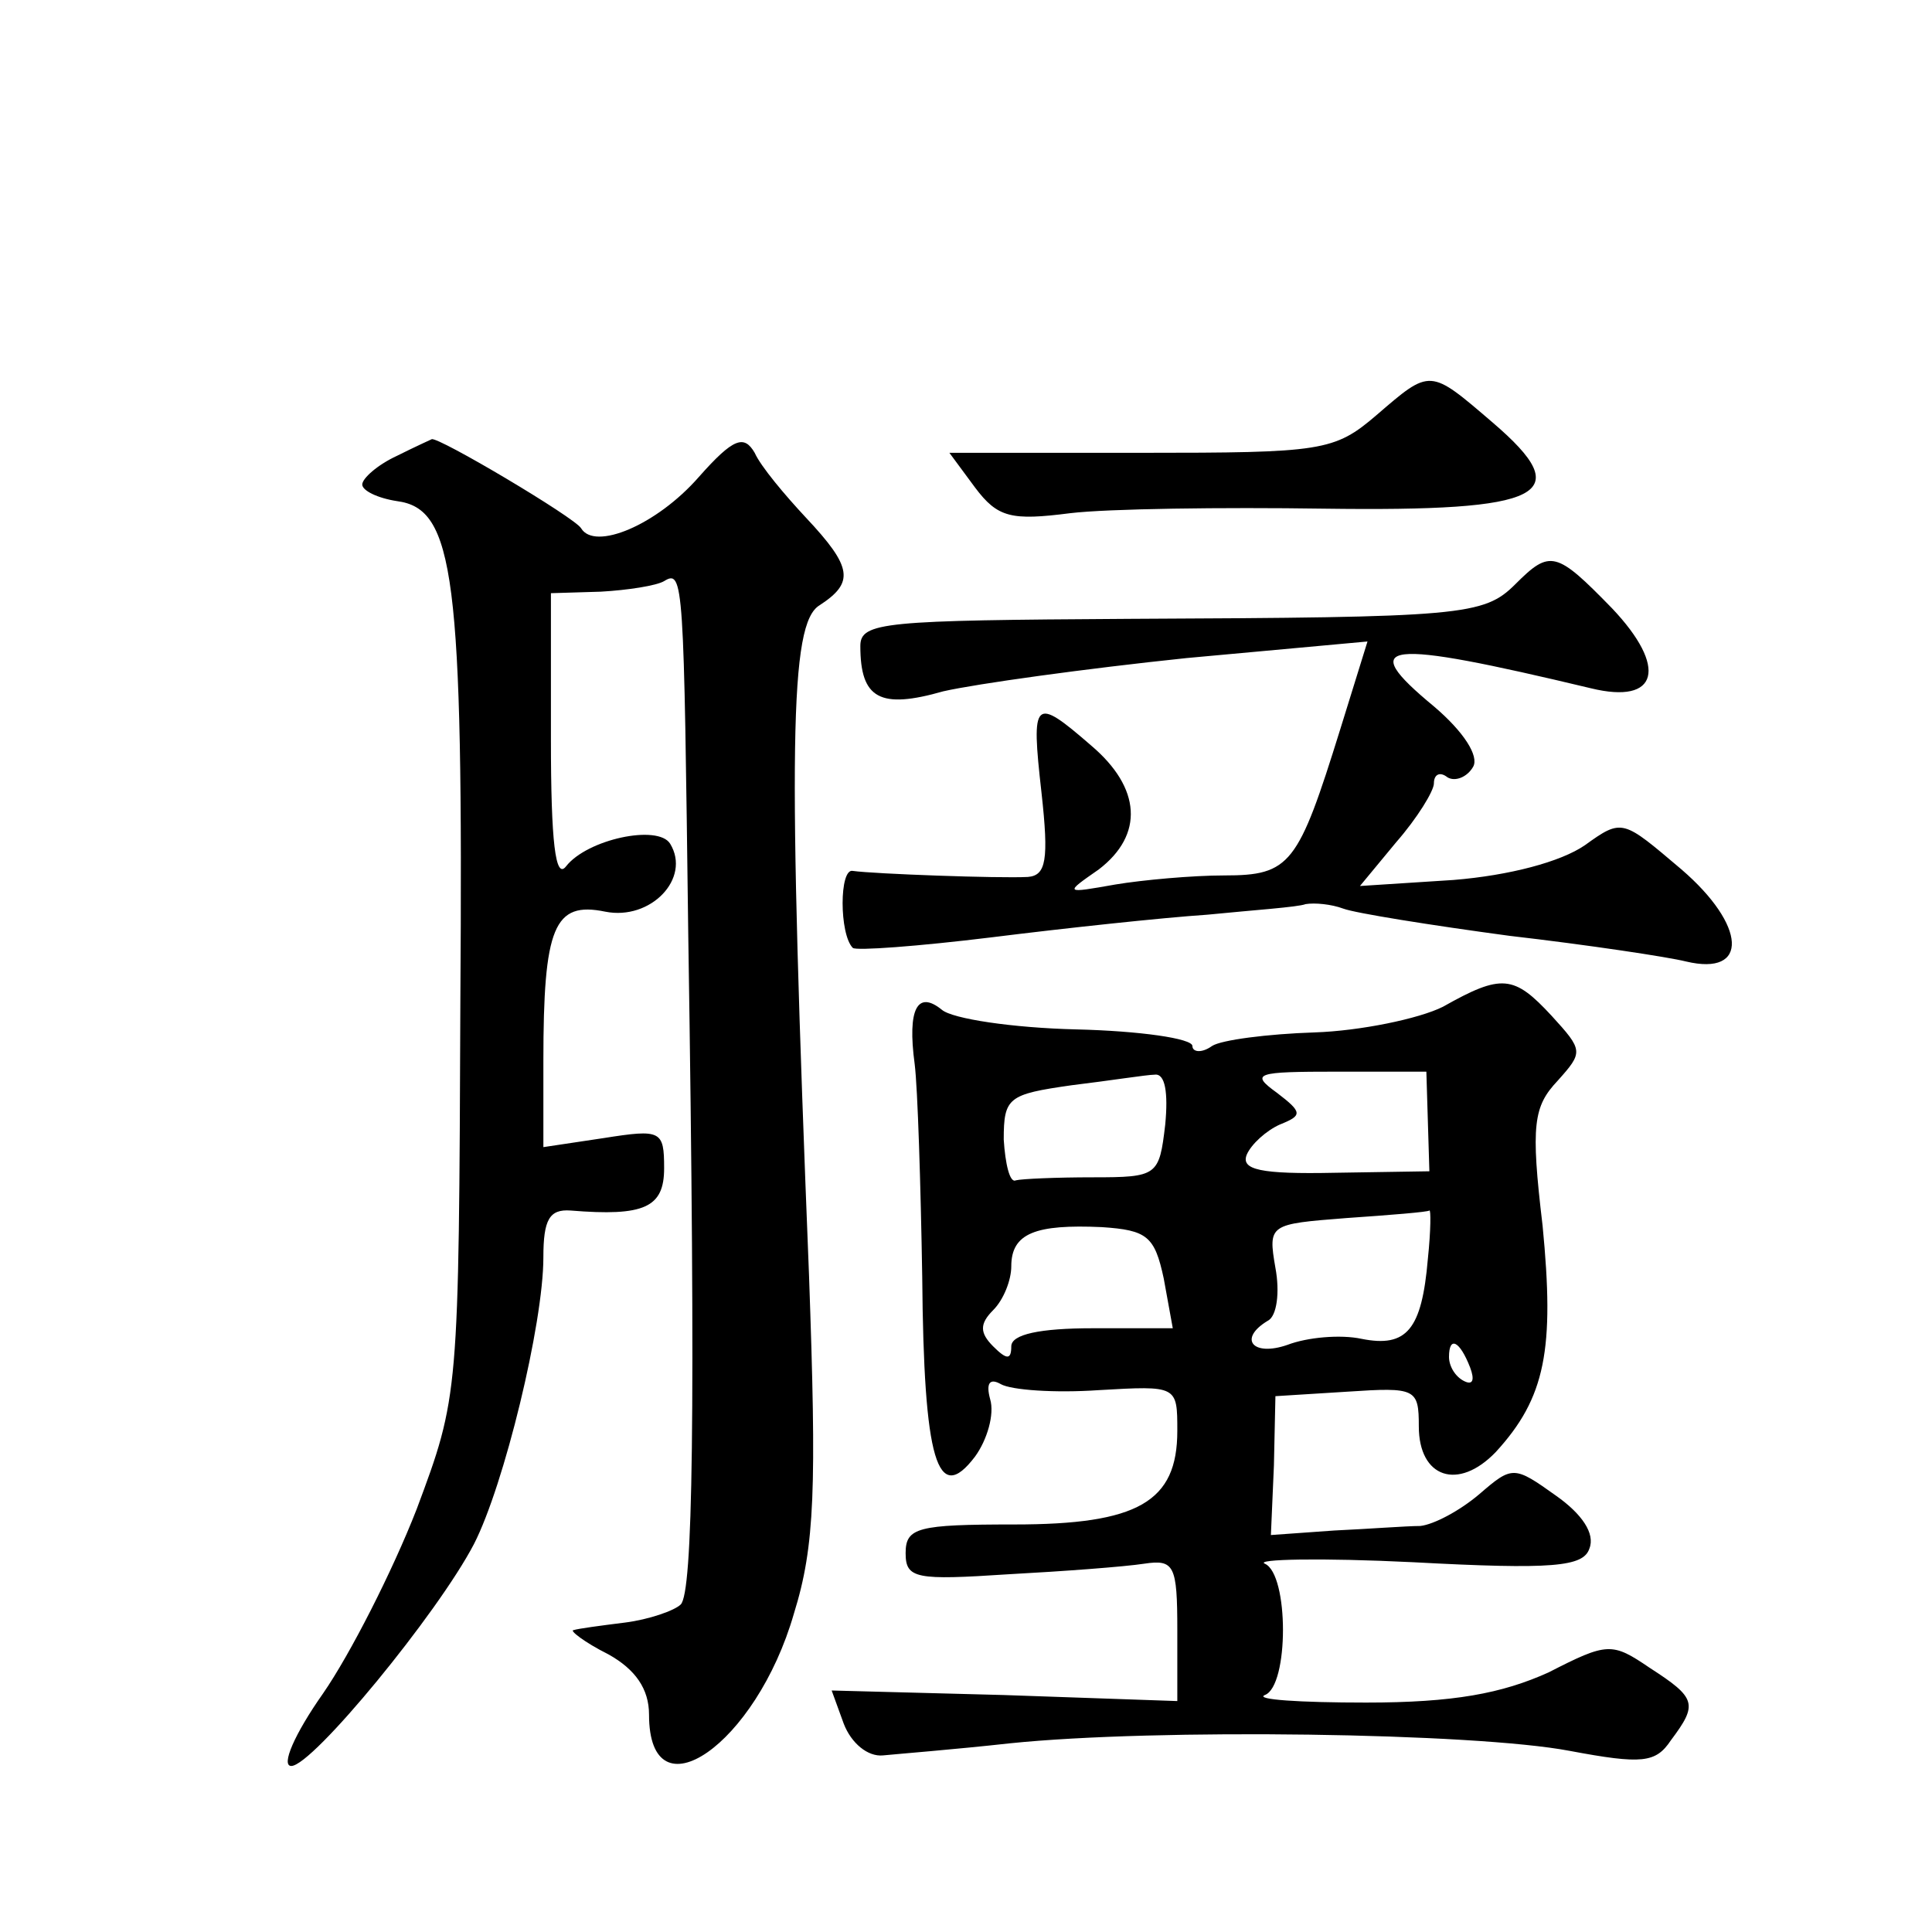
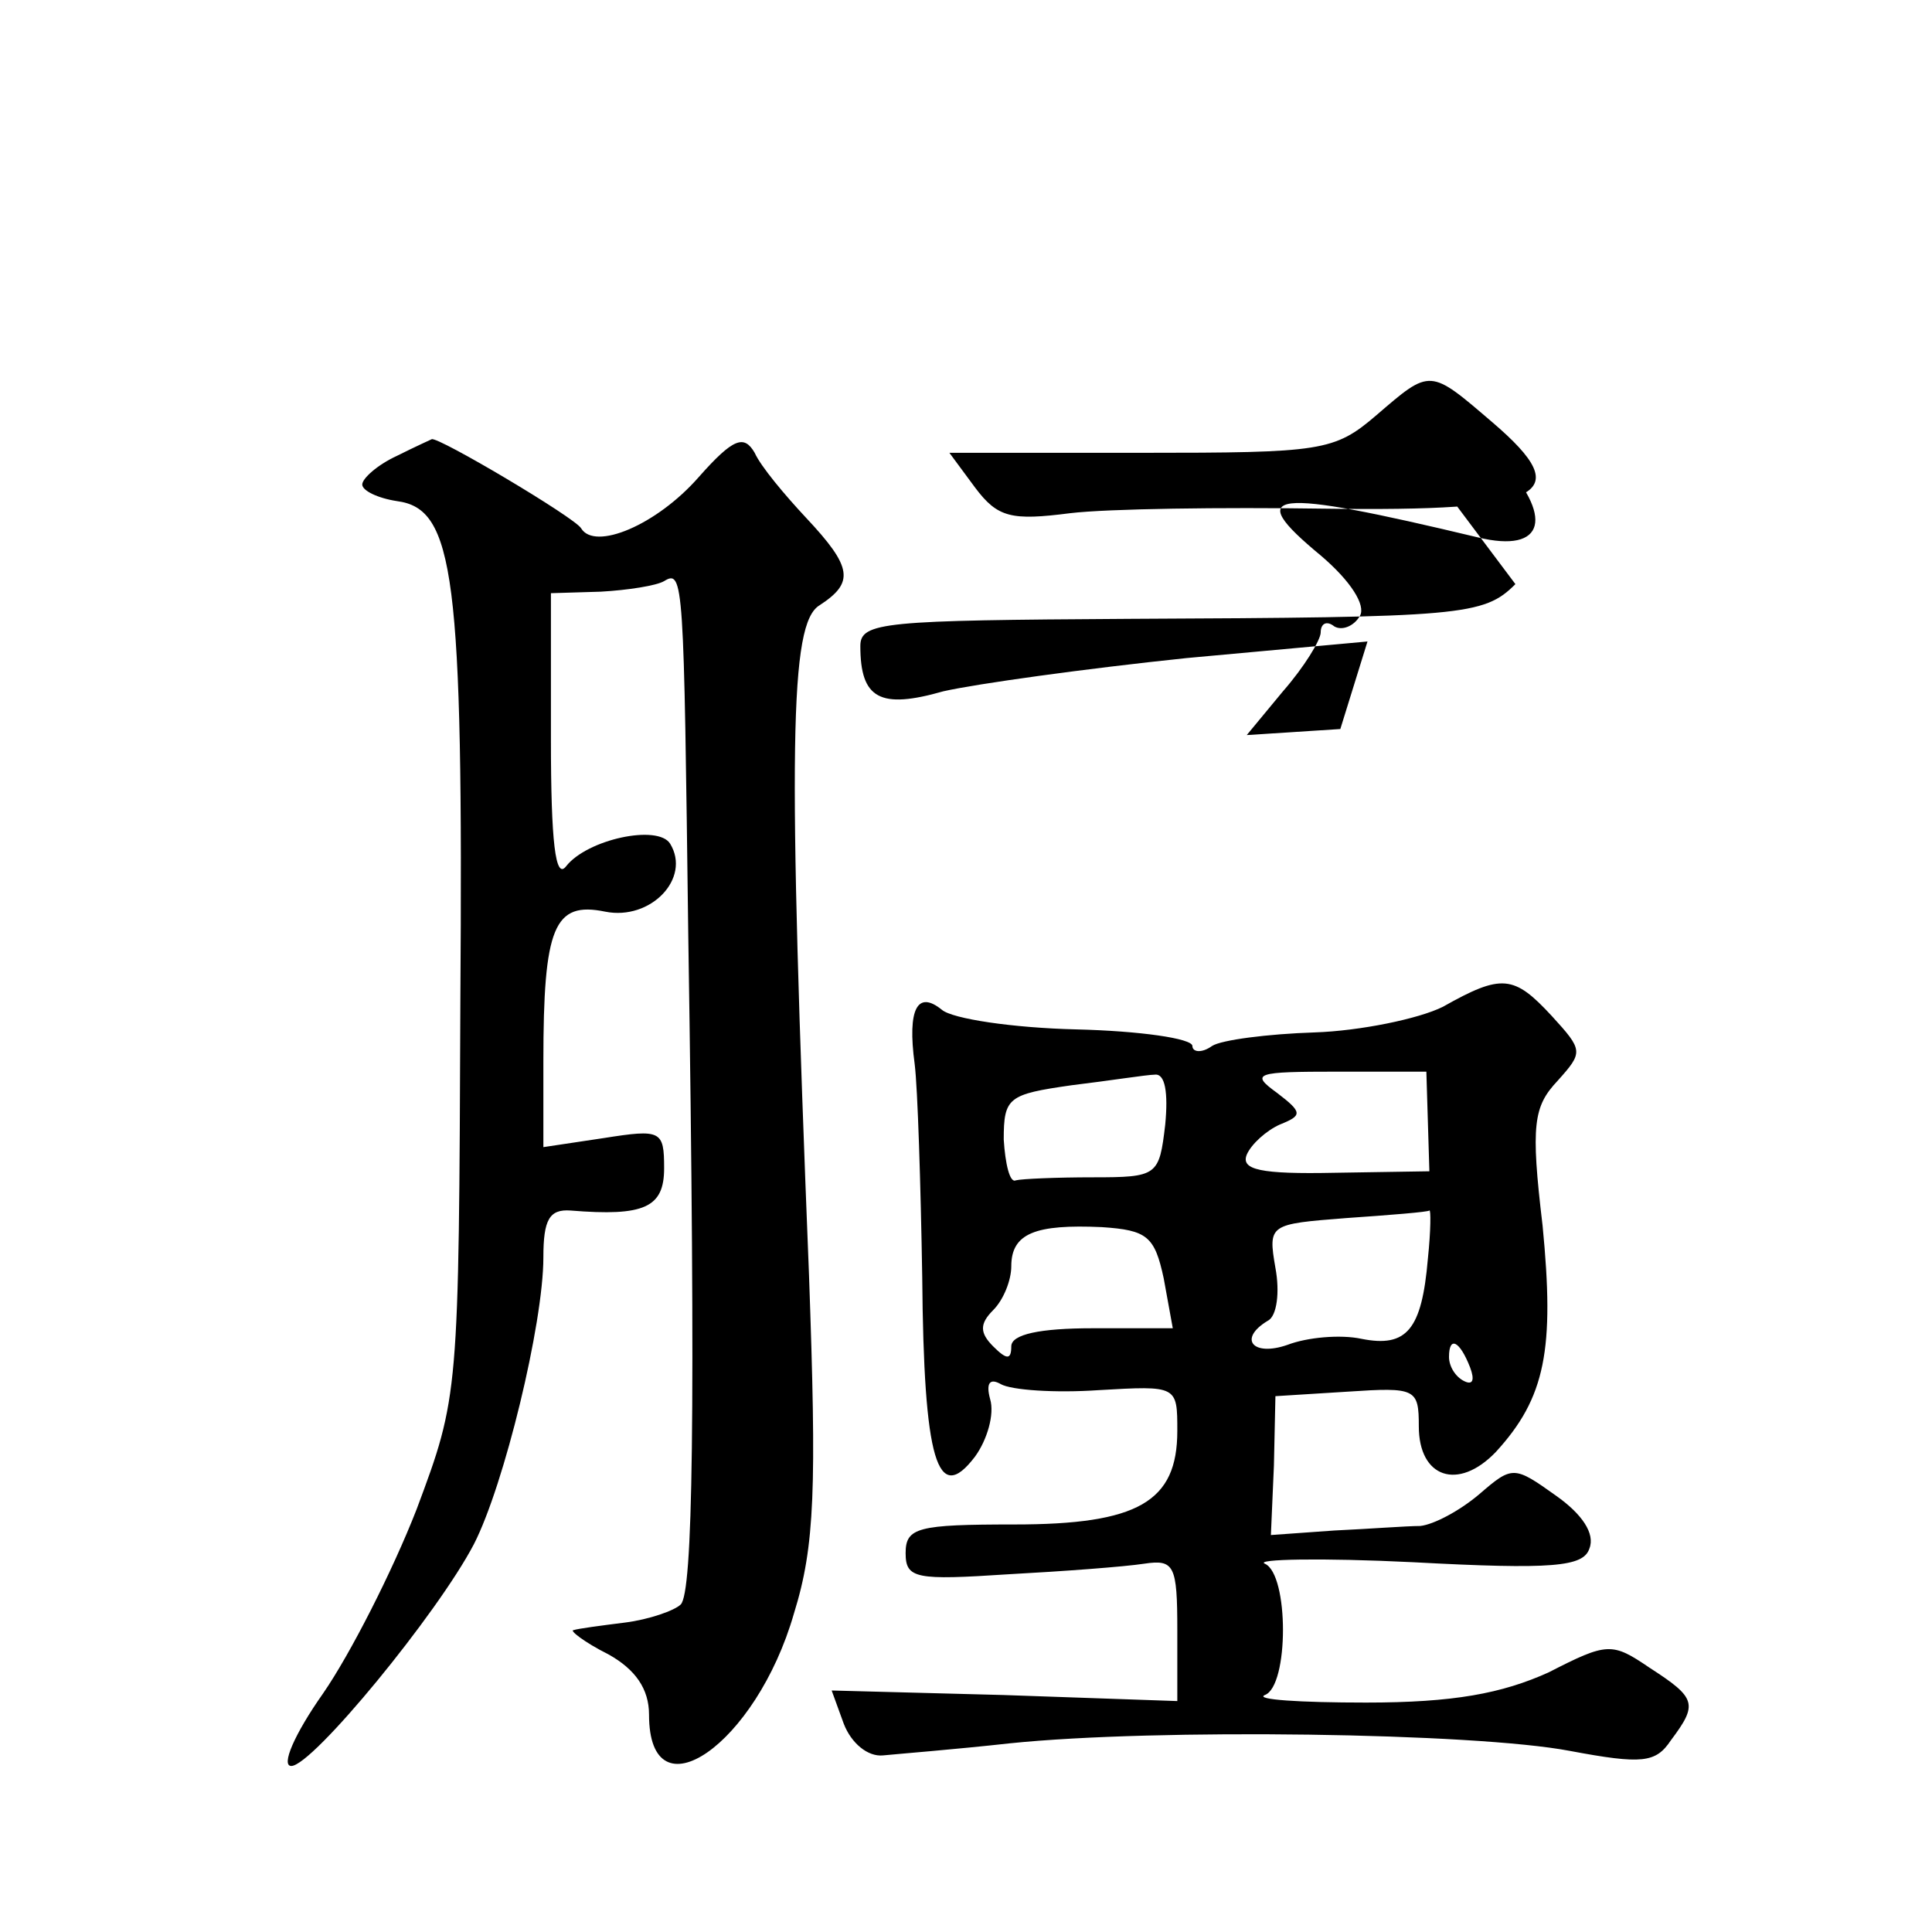
<svg xmlns="http://www.w3.org/2000/svg" version="1.0" width="128pt" height="128pt" viewBox="0 0 128 128" preserveAspectRatio="xMidYMid meet">
  <g transform="translate(0,128) scale(0.1,-0.1)" fill="#0" stroke="none">
-     <path d="M912 1005 c-28 -24 -36 -25 -156 -25 l-127 0 17 -23 c15 -20 24 -22 63 -17 25 3 101 4 168 3 147 -2 168 9 112 57 -42 36 -41 36 -77 5z M263 978 c-13 -6 -23 -15 -23 -19 0 -4 10 -9 23 -11 38 -5 44 -49 42 -331 -1 -262 -1 -262 -29 -337 -16 -41 -44 -96 -62 -122 -19 -27 -28 -48 -21 -48 14 0 97 101 121 147 20 39 46 146 46 190 0 25 4 32 18 31 49 -4 62 2 62 28 0 25 -2 26 -40 20 l-40 -6 0 57 c0 89 7 106 41 99 30 -6 57 22 43 45 -8 13 -55 3 -69 -15 -7 -9 -10 16 -10 84 l0 97 33 1 c18 1 37 4 42 7 13 8 13 0 16 -235 5 -322 3 -435 -5 -443 -4 -4 -21 -10 -37 -12 -16 -2 -31 -4 -34 -5 -3 0 7 -8 23 -16 18 -10 27 -23 27 -40 0 -69 71 -20 96 67 14 45 15 83 10 224 -14 351 -13 432 7 444 23 15 22 25 -9 58 -14 15 -30 34 -34 43 -7 12 -14 10 -37 -16 -28 -32 -69 -49 -78 -34 -4 7 -95 61 -99 59 0 0 -11 -5 -23 -11z M1004 893 c-21 -21 -35 -22 -256 -23 -162 -1 -178 -2 -178 -18 0 -35 13 -42 55 -30 22 5 94 15 161 22 l120 11 -18 -58 c-28 -90 -33 -97 -77 -97 -21 0 -54 -3 -72 -6 -34 -6 -34 -6 -11 10 30 23 28 54 -5 82 -38 33 -40 31 -33 -31 5 -45 3 -55 -9 -56 -19 -1 -102 2 -116 4 -9 2 -9 -42 0 -51 2 -2 43 1 92 7 48 6 113 13 143 15 30 3 60 5 65 7 6 1 17 0 25 -3 8 -3 58 -11 110 -18 52 -6 105 -14 117 -17 42 -10 40 24 -3 61 -39 33 -39 34 -64 16 -16 -11 -50 -20 -87 -23 l-62 -4 24 29 c14 16 25 34 25 39 0 6 4 8 9 4 5 -3 13 0 17 7 4 7 -6 23 -26 40 -52 43 -34 45 104 12 45 -11 51 14 14 53 -37 38 -41 39 -64 16z M956 613 c-16 -8 -55 -16 -85 -17 -31 -1 -62 -5 -68 -9 -7 -5 -13 -4 -13 0 0 5 -35 10 -77 11 -42 1 -82 7 -89 13 -16 13 -23 1 -18 -36 2 -16 4 -80 5 -141 1 -122 10 -152 35 -119 8 11 13 28 10 38 -3 11 0 14 7 10 7 -4 36 -6 65 -4 52 3 52 3 52 -27 0 -47 -26 -62 -108 -62 -64 0 -72 -2 -72 -19 0 -17 7 -18 68 -14 37 2 77 5 90 7 20 3 22 -1 22 -44 l0 -47 -115 4 -114 3 8 -22 c5 -13 16 -22 26 -21 10 1 48 4 84 8 97 10 308 7 371 -5 48 -9 57 -8 67 7 18 24 17 28 -14 48 -25 17 -28 17 -67 -3 -31 -14 -63 -20 -121 -20 -44 0 -74 2 -67 5 16 6 16 80 0 87 -7 3 37 4 98 1 93 -5 113 -3 117 9 4 10 -5 23 -22 35 -28 20 -29 20 -51 1 -13 -11 -30 -20 -39 -21 -9 0 -35 -2 -57 -3 l-42 -3 2 46 1 46 48 3 c45 3 47 2 47 -23 0 -34 26 -43 51 -17 33 36 39 68 31 150 -8 67 -6 79 10 96 17 19 17 20 -4 43 -25 27 -33 28 -72 6z m-184 -78 c-4 -34 -5 -35 -48 -35 -24 0 -47 -1 -51 -2 -4 -2 -7 11 -8 27 0 28 3 30 45 36 25 3 50 7 55 7 7 1 9 -12 7 -33z m174 2 l1 -33 -63 -1 c-49 -1 -62 2 -58 12 3 7 13 16 22 20 15 6 15 8 -2 21 -18 13 -14 14 40 14 l59 0 1 -33z m0 -91 c-4 -47 -14 -59 -44 -53 -14 3 -36 1 -49 -4 -23 -8 -33 4 -13 16 6 3 8 19 5 35 -5 29 -4 29 47 33 29 2 54 4 55 5 1 1 1 -13 -1 -32z m-175 -13 l6 -33 -53 0 c-35 0 -54 -4 -54 -12 0 -9 -3 -9 -12 0 -9 9 -9 15 0 24 7 7 12 20 12 29 0 22 16 28 60 26 30 -2 35 -6 41 -34z m203 -59 c3 -8 2 -12 -4 -9 -6 3 -10 10 -10 16 0 14 7 11 14 -7z" />
+     <path d="M912 1005 c-28 -24 -36 -25 -156 -25 l-127 0 17 -23 c15 -20 24 -22 63 -17 25 3 101 4 168 3 147 -2 168 9 112 57 -42 36 -41 36 -77 5z M263 978 c-13 -6 -23 -15 -23 -19 0 -4 10 -9 23 -11 38 -5 44 -49 42 -331 -1 -262 -1 -262 -29 -337 -16 -41 -44 -96 -62 -122 -19 -27 -28 -48 -21 -48 14 0 97 101 121 147 20 39 46 146 46 190 0 25 4 32 18 31 49 -4 62 2 62 28 0 25 -2 26 -40 20 l-40 -6 0 57 c0 89 7 106 41 99 30 -6 57 22 43 45 -8 13 -55 3 -69 -15 -7 -9 -10 16 -10 84 l0 97 33 1 c18 1 37 4 42 7 13 8 13 0 16 -235 5 -322 3 -435 -5 -443 -4 -4 -21 -10 -37 -12 -16 -2 -31 -4 -34 -5 -3 0 7 -8 23 -16 18 -10 27 -23 27 -40 0 -69 71 -20 96 67 14 45 15 83 10 224 -14 351 -13 432 7 444 23 15 22 25 -9 58 -14 15 -30 34 -34 43 -7 12 -14 10 -37 -16 -28 -32 -69 -49 -78 -34 -4 7 -95 61 -99 59 0 0 -11 -5 -23 -11z M1004 893 c-21 -21 -35 -22 -256 -23 -162 -1 -178 -2 -178 -18 0 -35 13 -42 55 -30 22 5 94 15 161 22 l120 11 -18 -58 l-62 -4 24 29 c14 16 25 34 25 39 0 6 4 8 9 4 5 -3 13 0 17 7 4 7 -6 23 -26 40 -52 43 -34 45 104 12 45 -11 51 14 14 53 -37 38 -41 39 -64 16z M956 613 c-16 -8 -55 -16 -85 -17 -31 -1 -62 -5 -68 -9 -7 -5 -13 -4 -13 0 0 5 -35 10 -77 11 -42 1 -82 7 -89 13 -16 13 -23 1 -18 -36 2 -16 4 -80 5 -141 1 -122 10 -152 35 -119 8 11 13 28 10 38 -3 11 0 14 7 10 7 -4 36 -6 65 -4 52 3 52 3 52 -27 0 -47 -26 -62 -108 -62 -64 0 -72 -2 -72 -19 0 -17 7 -18 68 -14 37 2 77 5 90 7 20 3 22 -1 22 -44 l0 -47 -115 4 -114 3 8 -22 c5 -13 16 -22 26 -21 10 1 48 4 84 8 97 10 308 7 371 -5 48 -9 57 -8 67 7 18 24 17 28 -14 48 -25 17 -28 17 -67 -3 -31 -14 -63 -20 -121 -20 -44 0 -74 2 -67 5 16 6 16 80 0 87 -7 3 37 4 98 1 93 -5 113 -3 117 9 4 10 -5 23 -22 35 -28 20 -29 20 -51 1 -13 -11 -30 -20 -39 -21 -9 0 -35 -2 -57 -3 l-42 -3 2 46 1 46 48 3 c45 3 47 2 47 -23 0 -34 26 -43 51 -17 33 36 39 68 31 150 -8 67 -6 79 10 96 17 19 17 20 -4 43 -25 27 -33 28 -72 6z m-184 -78 c-4 -34 -5 -35 -48 -35 -24 0 -47 -1 -51 -2 -4 -2 -7 11 -8 27 0 28 3 30 45 36 25 3 50 7 55 7 7 1 9 -12 7 -33z m174 2 l1 -33 -63 -1 c-49 -1 -62 2 -58 12 3 7 13 16 22 20 15 6 15 8 -2 21 -18 13 -14 14 40 14 l59 0 1 -33z m0 -91 c-4 -47 -14 -59 -44 -53 -14 3 -36 1 -49 -4 -23 -8 -33 4 -13 16 6 3 8 19 5 35 -5 29 -4 29 47 33 29 2 54 4 55 5 1 1 1 -13 -1 -32z m-175 -13 l6 -33 -53 0 c-35 0 -54 -4 -54 -12 0 -9 -3 -9 -12 0 -9 9 -9 15 0 24 7 7 12 20 12 29 0 22 16 28 60 26 30 -2 35 -6 41 -34z m203 -59 c3 -8 2 -12 -4 -9 -6 3 -10 10 -10 16 0 14 7 11 14 -7z" />
  </g>
</svg>